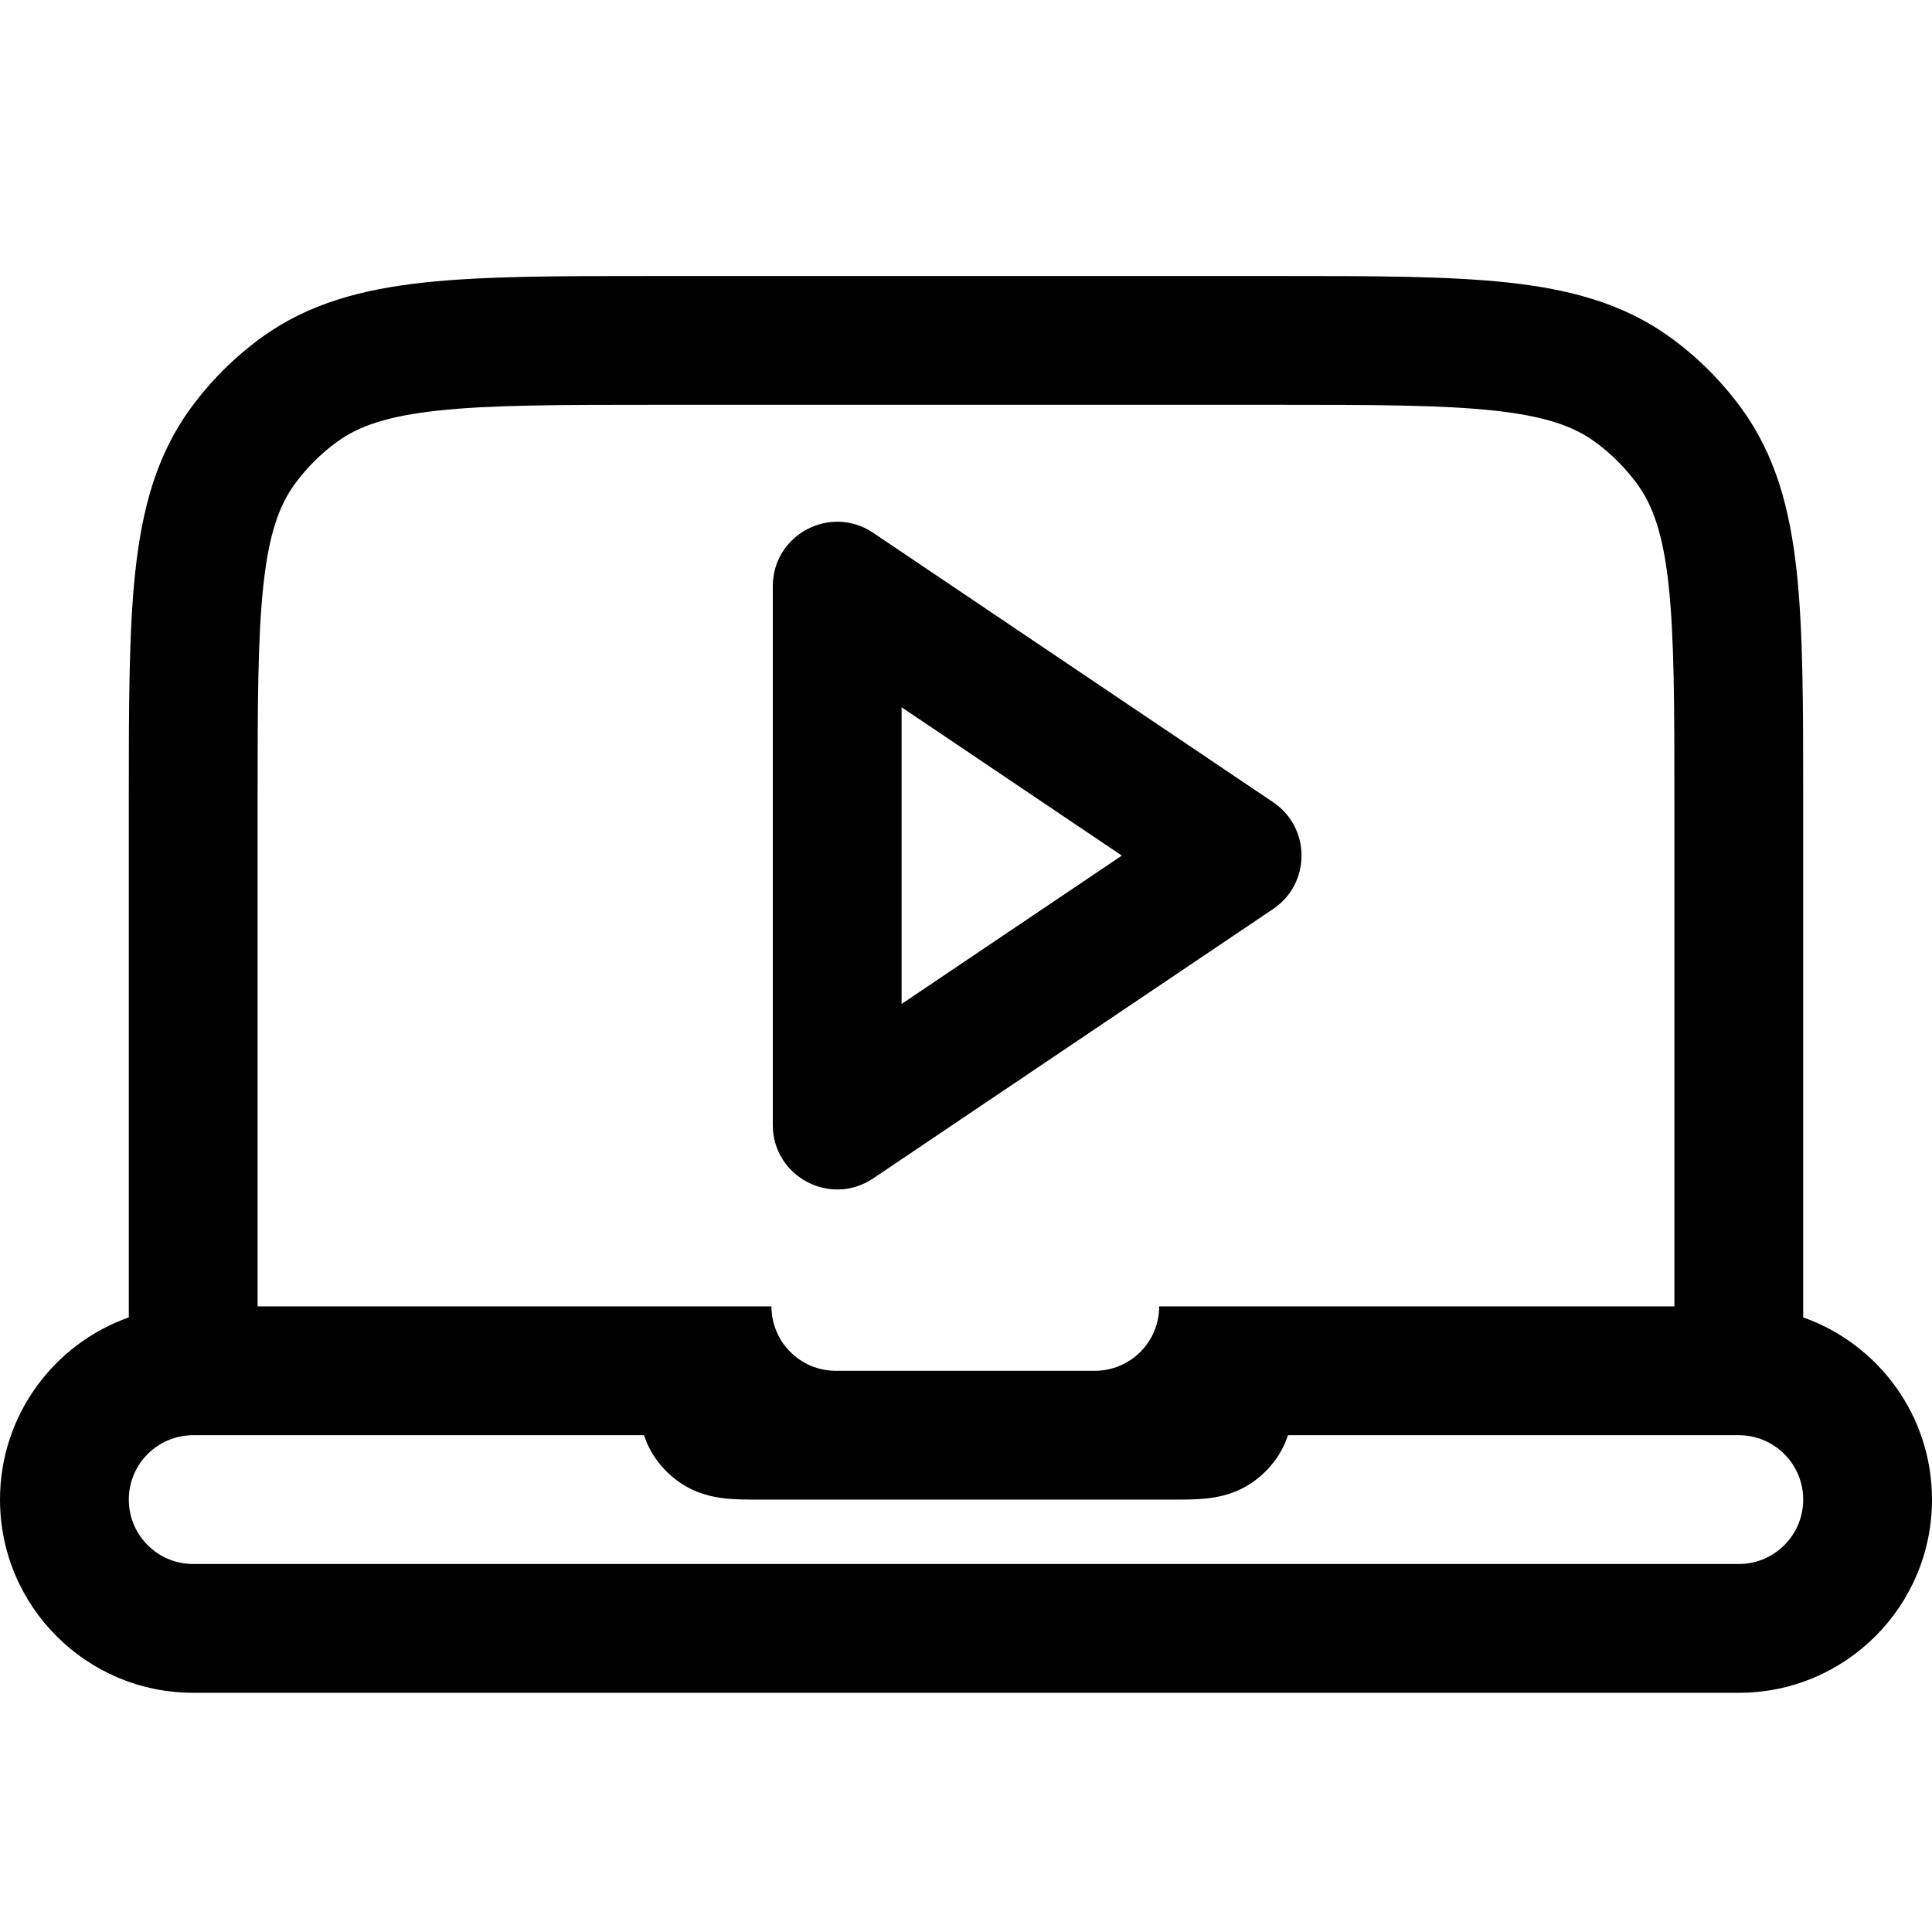
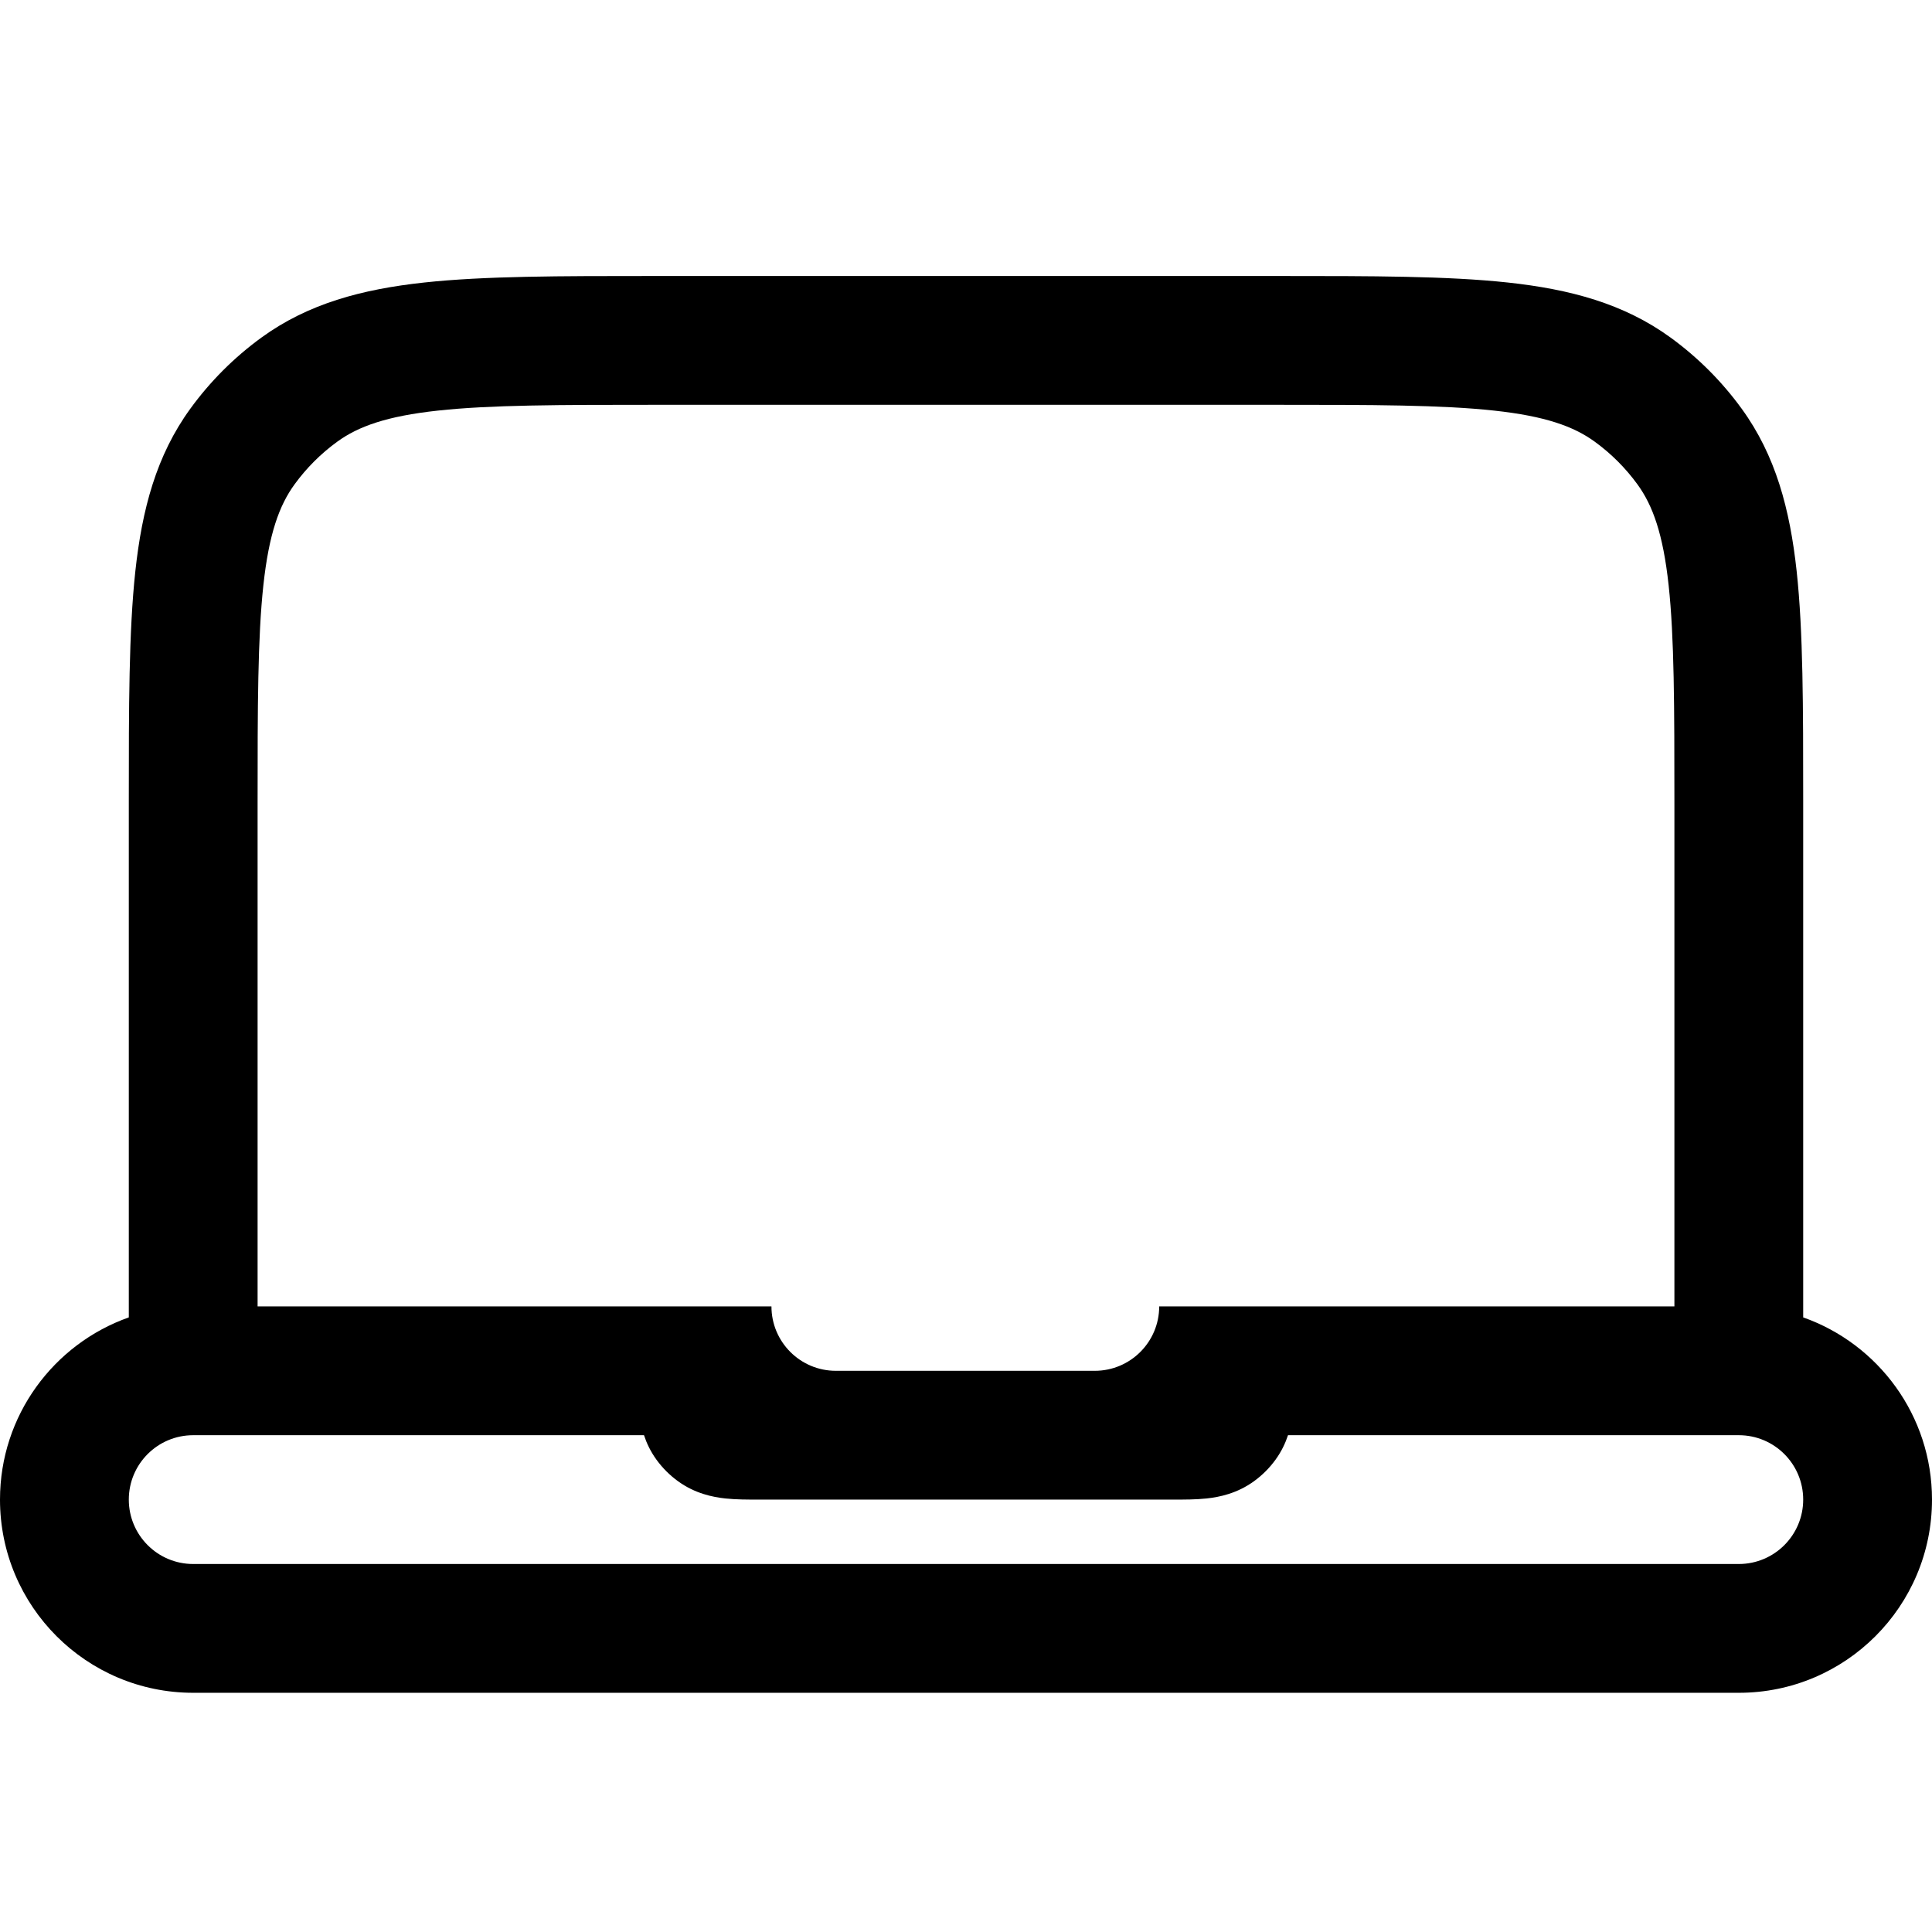
<svg xmlns="http://www.w3.org/2000/svg" width="112" height="112" viewBox="0 0 112 112" fill="none">
-   <path fill-rule="evenodd" clip-rule="evenodd" d="M73.803 52.696C76 51.217 76 47.983 73.803 46.504L50.619 30.887C48.139 29.217 44.8 30.994 44.8 33.984V65.216C44.8 68.206 48.139 69.983 50.619 68.313L73.803 52.696ZM65.034 49.6L52.267 41V58.2L65.034 49.6Z" fill="black" />
  <path fill-rule="evenodd" clip-rule="evenodd" d="M104.533 76.371C108.883 77.908 112 82.057 112 86.933C112 93.119 106.986 98.133 100.8 98.133L11.2 98.133C5.014 98.133 0 93.119 0 86.933C0 82.057 3.117 77.908 7.467 76.371L7.467 46.398C7.467 40.981 7.467 36.613 7.845 33.121C8.236 29.513 9.066 26.4 11.032 23.695C12.183 22.11 13.577 20.716 15.161 19.565C17.867 17.6 20.98 16.769 24.588 16.378C28.08 16 32.448 16 37.864 16H74.135C79.552 16 83.92 16 87.412 16.378C91.02 16.769 94.133 17.6 96.839 19.565C98.423 20.716 99.817 22.11 100.968 23.695C102.934 26.4 103.764 29.513 104.155 33.121C104.533 36.614 104.533 40.981 104.533 46.398L104.533 76.371ZM97.067 75.733H67.2C67.2 77.795 65.528 79.467 63.467 79.467H48.455C46.393 79.467 44.722 77.795 44.722 75.733H14.933L14.933 46.613C14.933 40.931 14.938 36.968 15.268 33.926C15.59 30.953 16.186 29.304 17.072 28.084C17.763 27.133 18.599 26.297 19.55 25.606C20.77 24.719 22.419 24.123 25.392 23.802C28.435 23.472 32.397 23.467 38.08 23.467L73.92 23.467C79.603 23.467 83.565 23.472 86.608 23.802C89.581 24.123 91.23 24.719 92.45 25.606C93.401 26.297 94.237 27.133 94.928 28.084C95.814 29.304 96.41 30.953 96.732 33.926C97.061 36.968 97.067 40.931 97.067 46.613V75.733ZM100.8 90.667C102.862 90.667 104.533 88.995 104.533 86.933C104.533 84.871 102.862 83.2 100.8 83.2H74.667C74.515 83.659 74.288 84.147 73.94 84.625C73.595 85.1 73.177 85.518 72.701 85.864C71.714 86.582 70.684 86.788 69.955 86.867C69.337 86.934 68.627 86.934 68.033 86.933H43.967C43.373 86.934 42.663 86.934 42.045 86.867C41.316 86.788 40.286 86.582 39.299 85.864C38.823 85.518 38.405 85.1 38.06 84.625C37.712 84.147 37.485 83.659 37.333 83.2H11.2C9.138 83.2 7.467 84.871 7.467 86.933C7.467 88.995 9.138 90.667 11.2 90.667L100.8 90.667Z" fill="black" />
</svg>